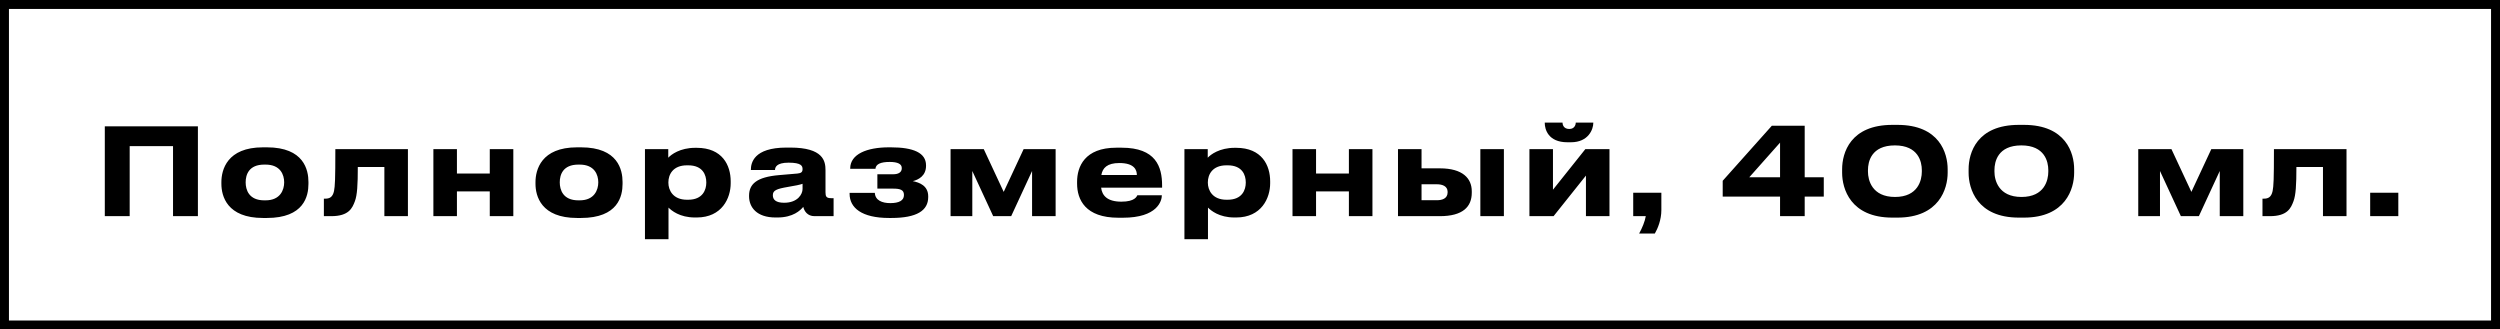
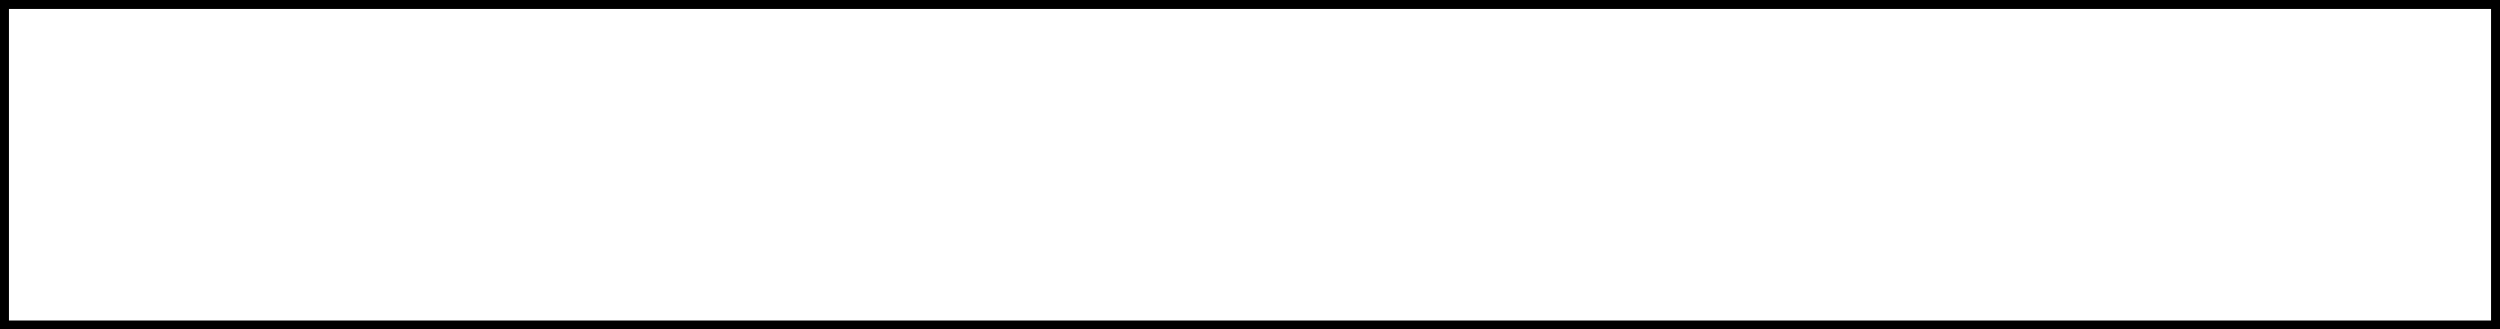
<svg xmlns="http://www.w3.org/2000/svg" width="1677" height="221" viewBox="0 0 1677 221" fill="none">
  <rect x="0" y="0" width="1677" height="221" fill="#808080" stroke="none" />
  <path d="M3.001 110.566L3 3L1674 3L1674 218L3 218L3.001 110.566Z" fill="white" stroke="black" stroke-width="6" />
-   <path d="M70.302 145V84.736H132.753V145H116.067V98.02H86.988V145H70.302ZM178.961 146.215H176.45C152.231 146.215 148.505 131.473 148.505 123.292V122.158C148.505 114.058 152.231 98.83 176.369 98.83H179.042C203.99 98.83 206.906 114.139 206.906 122.077V123.373C206.906 131.473 203.99 146.215 178.961 146.215ZM177.26 134.389H178.151C188.114 134.389 190.625 127.261 190.625 122.32C190.625 117.217 188.114 110.413 178.151 110.413H177.26C166.892 110.413 164.786 117.217 164.786 122.32C164.786 127.261 166.892 134.389 177.26 134.389ZM257.836 145V112.033H240.016C240.016 124.102 239.611 130.825 238.072 134.956C236.371 139.492 234.103 145 222.196 145H217.255V133.255H218.227C221.062 133.255 223.168 132.283 224.059 128.152C224.707 124.669 224.95 120.862 224.95 100.045H273.631V145H257.836ZM306.509 145H290.714V100.045H306.509V116.407H328.541V100.045H344.336V145H328.541V128.395H306.509V145ZM389.664 146.215H387.153C362.934 146.215 359.208 131.473 359.208 123.292V122.158C359.208 114.058 362.934 98.83 387.072 98.83H389.745C414.693 98.83 417.609 114.139 417.609 122.077V123.373C417.609 131.473 414.693 146.215 389.664 146.215ZM387.963 134.389H388.854C398.817 134.389 401.328 127.261 401.328 122.32C401.328 117.217 398.817 110.413 388.854 110.413H387.963C377.595 110.413 375.489 117.217 375.489 122.32C375.489 127.261 377.595 134.389 387.963 134.389ZM473.785 122.563V122.32C473.785 117.46 471.517 110.899 461.635 110.899H460.825C451.348 110.899 448.351 117.136 448.351 122.32V122.563C448.351 127.504 451.348 133.984 460.825 133.984H461.635C471.517 133.984 473.785 127.18 473.785 122.563ZM432.637 160.471V100.045H448.27V105.796C450.214 103.69 456.127 99.154 466.333 99.154H467.386C484.558 99.154 490.147 110.899 490.147 121.591V122.968C490.147 132.769 484.396 145.891 467.305 145.891H466.171C455.884 145.891 450.376 141.193 448.432 139.249V160.471H432.637ZM525.961 136.009C535.195 136.009 538.354 130.177 538.354 126.775V123.292C536.977 123.859 533.008 124.669 528.472 125.398C520.858 126.694 518.428 127.747 518.428 130.906V131.068C518.428 133.903 520.453 136.009 525.961 136.009ZM538.84 138.763C536.896 141.112 532.036 145.891 521.506 145.891H520.21C507.655 145.891 502.471 139.087 502.471 131.635V131.311C502.471 123.535 507.412 118.756 522.64 117.46L534.952 116.407C537.463 116.164 538.354 115.354 538.354 113.491C538.354 111.385 537.706 109.117 528.958 109.117C520.696 109.117 519.886 112.357 519.886 114.058H503.686V113.896C503.686 109.441 505.468 98.992 527.581 98.992H530.092C552.367 98.992 553.744 108.145 553.744 114.139V128.962C553.744 131.797 554.311 132.931 557.47 132.931H559.171V145H546.373C541.675 145 539.488 141.679 538.84 138.763ZM622.642 131.716V132.202C622.642 141.193 615.109 146.215 597.856 146.215H596.398C577.93 146.215 569.911 139.33 569.911 130.015V129.367H586.84C587.083 134.389 591.7 136.252 597.208 136.252C603.121 136.252 606.361 134.47 606.361 130.906V130.663C606.361 127.342 603.769 126.532 599.233 126.532H588.541V116.893H599.233C602.716 116.893 604.903 115.516 604.903 112.924V112.681C604.903 110.008 602.23 108.631 596.803 108.631C590.728 108.631 587.488 110.089 587.245 113.248H570.316V113.005C570.316 103.366 581.575 98.83 596.236 98.83H597.532C612.679 98.83 621.184 102.475 621.184 110.899V111.223C621.184 118.027 616 120.619 612.274 121.51C616.81 122.401 622.642 124.588 622.642 131.716ZM652.221 114.706V145H637.641V100.045H659.916L673.281 128.719L686.646 100.045H708.111V145H692.316V114.706L678.303 145H666.234L652.221 114.706ZM750.86 109.36C742.679 109.36 739.601 112.681 738.791 117.379H762.605C762.605 114.058 760.985 109.36 750.86 109.36ZM762.929 130.987H779.372C779.372 134.713 776.456 146.053 753.209 146.053H750.212C728.018 146.053 722.51 133.903 722.51 123.13V121.996C722.51 111.871 727.532 99.073 748.835 99.073H752.399C775.403 99.073 779.534 111.871 779.534 124.426V125.884H738.629C739.277 131.068 742.598 135.28 752.237 135.28C761.39 135.28 762.524 131.716 762.929 130.987ZM835.662 122.563V122.32C835.662 117.46 833.394 110.899 823.512 110.899H822.702C813.225 110.899 810.228 117.136 810.228 122.32V122.563C810.228 127.504 813.225 133.984 822.702 133.984H823.512C833.394 133.984 835.662 127.18 835.662 122.563ZM794.514 160.471V100.045H810.147V105.796C812.091 103.69 818.004 99.154 828.21 99.154H829.263C846.435 99.154 852.024 110.899 852.024 121.591V122.968C852.024 132.769 846.273 145.891 829.182 145.891H828.048C817.761 145.891 812.253 141.193 810.309 139.249V160.471H794.514ZM882.807 145H867.012V100.045H882.807V116.407H904.839V100.045H920.634V145H904.839V128.395H882.807V145ZM937.774 145V100.045H953.569V112.924H965.881C981.271 112.924 987.265 119.728 987.265 128.314V129.286C987.265 138.682 981.271 145 965.881 145H937.774ZM953.569 134.308H963.937C967.177 134.308 971.065 133.336 971.065 128.962V128.719C971.065 124.669 967.177 123.616 963.937 123.616H953.569V134.308ZM1008.81 100.045V145H993.016V100.045H1008.81ZM1063.85 117.784L1042.14 145H1025.94V100.045H1041.73V127.261L1063.44 100.045H1079.64V145H1063.85V117.784ZM1053.8 95.428H1051.37C1038.49 95.428 1036.22 86.68 1036.22 82.468V82.225H1048.13C1048.13 83.278 1048.62 86.518 1052.67 86.518C1056.47 86.518 1057.04 83.278 1057.04 82.225H1068.79V82.468C1068.79 86.68 1065.55 95.428 1053.8 95.428ZM1110.06 156.664H1099.53C1101.56 153.019 1103.42 148.483 1103.99 145H1095.56V129.286H1114.44V140.95C1114.44 147.43 1112.01 153.343 1110.06 156.664ZM1155.59 131.878V121.267L1188.56 84.331H1210.59V118.918H1223.39V131.878H1210.59V145H1194.06V131.878H1155.59ZM1194.06 118.918V95.671L1173.41 118.918H1194.06ZM1269.4 83.764H1272.8C1301.07 83.764 1306.49 102.799 1306.49 113.491V115.921C1306.49 126.451 1300.91 145.972 1272.8 145.972H1269.4C1241.21 145.972 1235.7 126.451 1235.7 115.921V113.491C1235.7 102.556 1241.21 83.764 1269.4 83.764ZM1289.16 115.192V114.058C1289.16 108.631 1286.89 97.534 1271.1 97.534C1255.14 97.534 1253.03 108.631 1253.03 114.058V115.192C1253.03 120.7 1255.63 132.121 1271.18 132.121C1286.73 132.121 1289.16 120.7 1289.16 115.192ZM1354.24 83.764H1357.64C1385.91 83.764 1391.34 102.799 1391.34 113.491V115.921C1391.34 126.451 1385.75 145.972 1357.64 145.972H1354.24C1326.05 145.972 1320.54 126.451 1320.54 115.921V113.491C1320.54 102.556 1326.05 83.764 1354.24 83.764ZM1374 115.192V114.058C1374 108.631 1371.73 97.534 1355.94 97.534C1339.98 97.534 1337.88 108.631 1337.88 114.058V115.192C1337.88 120.7 1340.47 132.121 1356.02 132.121C1371.57 132.121 1374 120.7 1374 115.192ZM1448.92 114.706V145H1434.34V100.045H1456.61L1469.98 128.719L1483.34 100.045H1504.81V145H1489.01V114.706L1475 145H1462.93L1448.92 114.706ZM1558.25 145V112.033H1540.43C1540.43 124.102 1540.02 130.825 1538.48 134.956C1536.78 139.492 1534.52 145 1522.61 145H1517.67V133.255H1518.64C1521.47 133.255 1523.58 132.283 1524.47 128.152C1525.12 124.669 1525.36 120.862 1525.36 100.045H1574.04V145H1558.25ZM1608.79 129.286V145H1589.91V129.286H1608.79Z" fill="black" />
</svg>